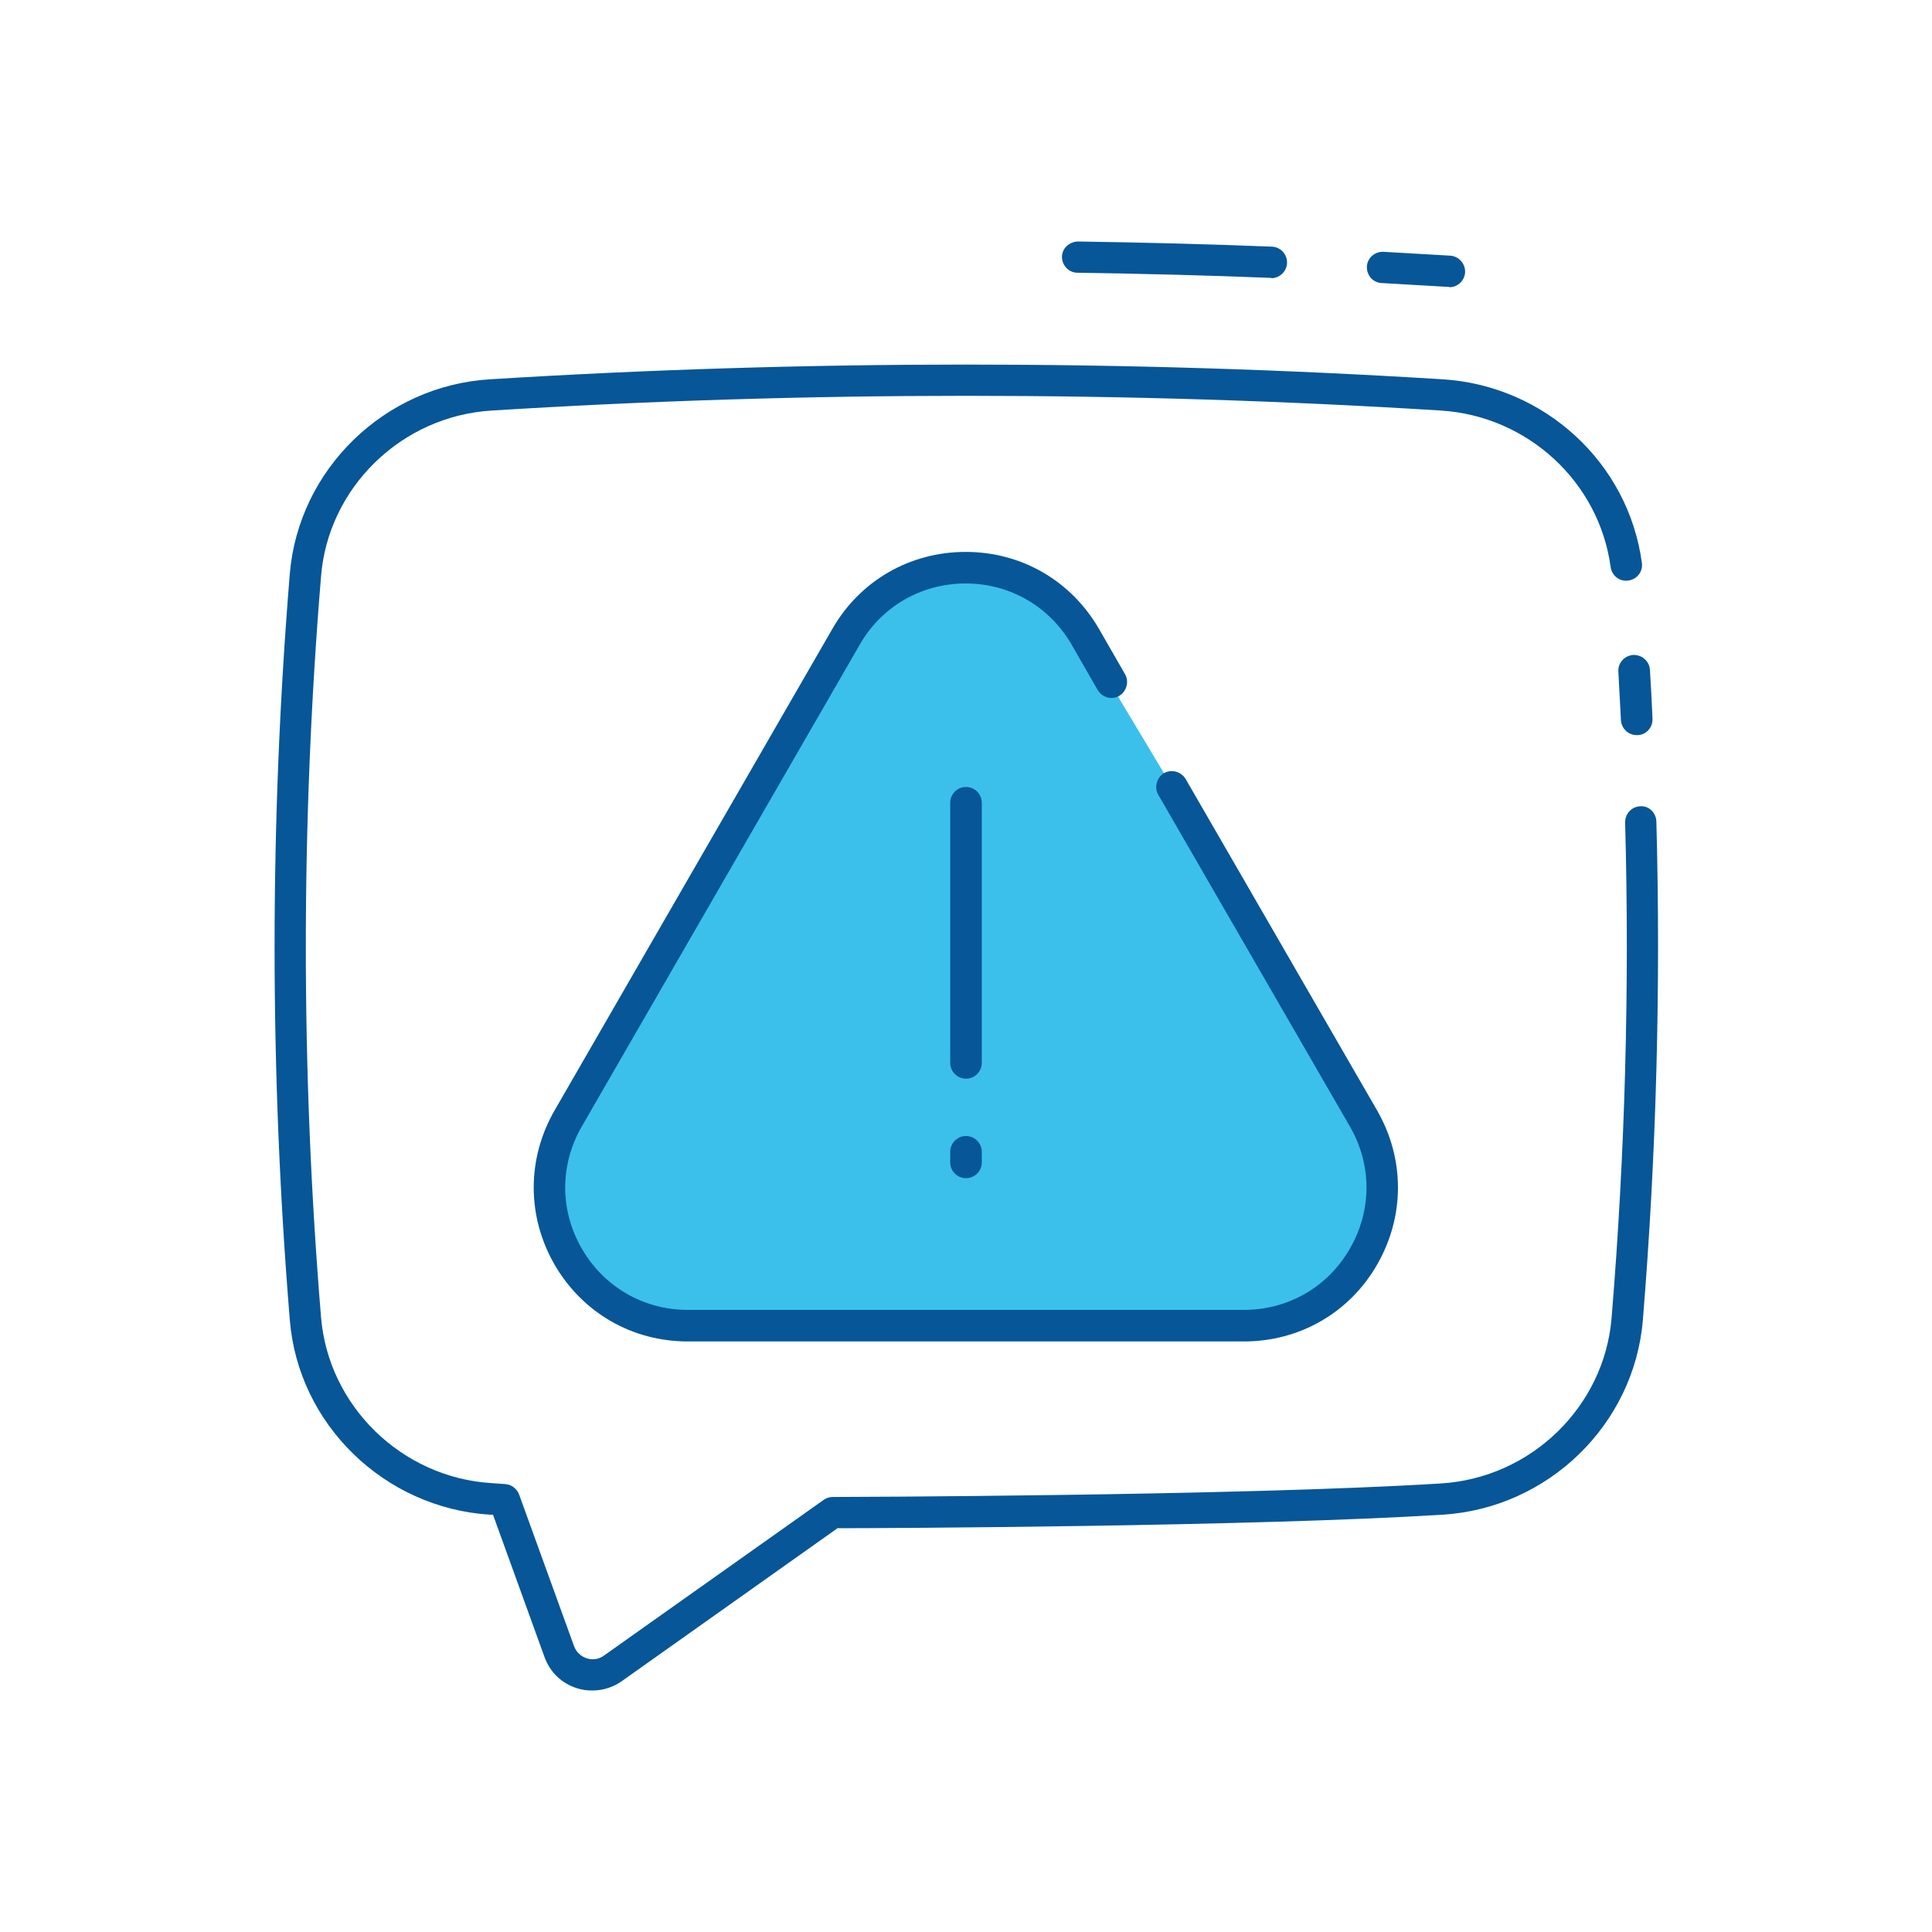
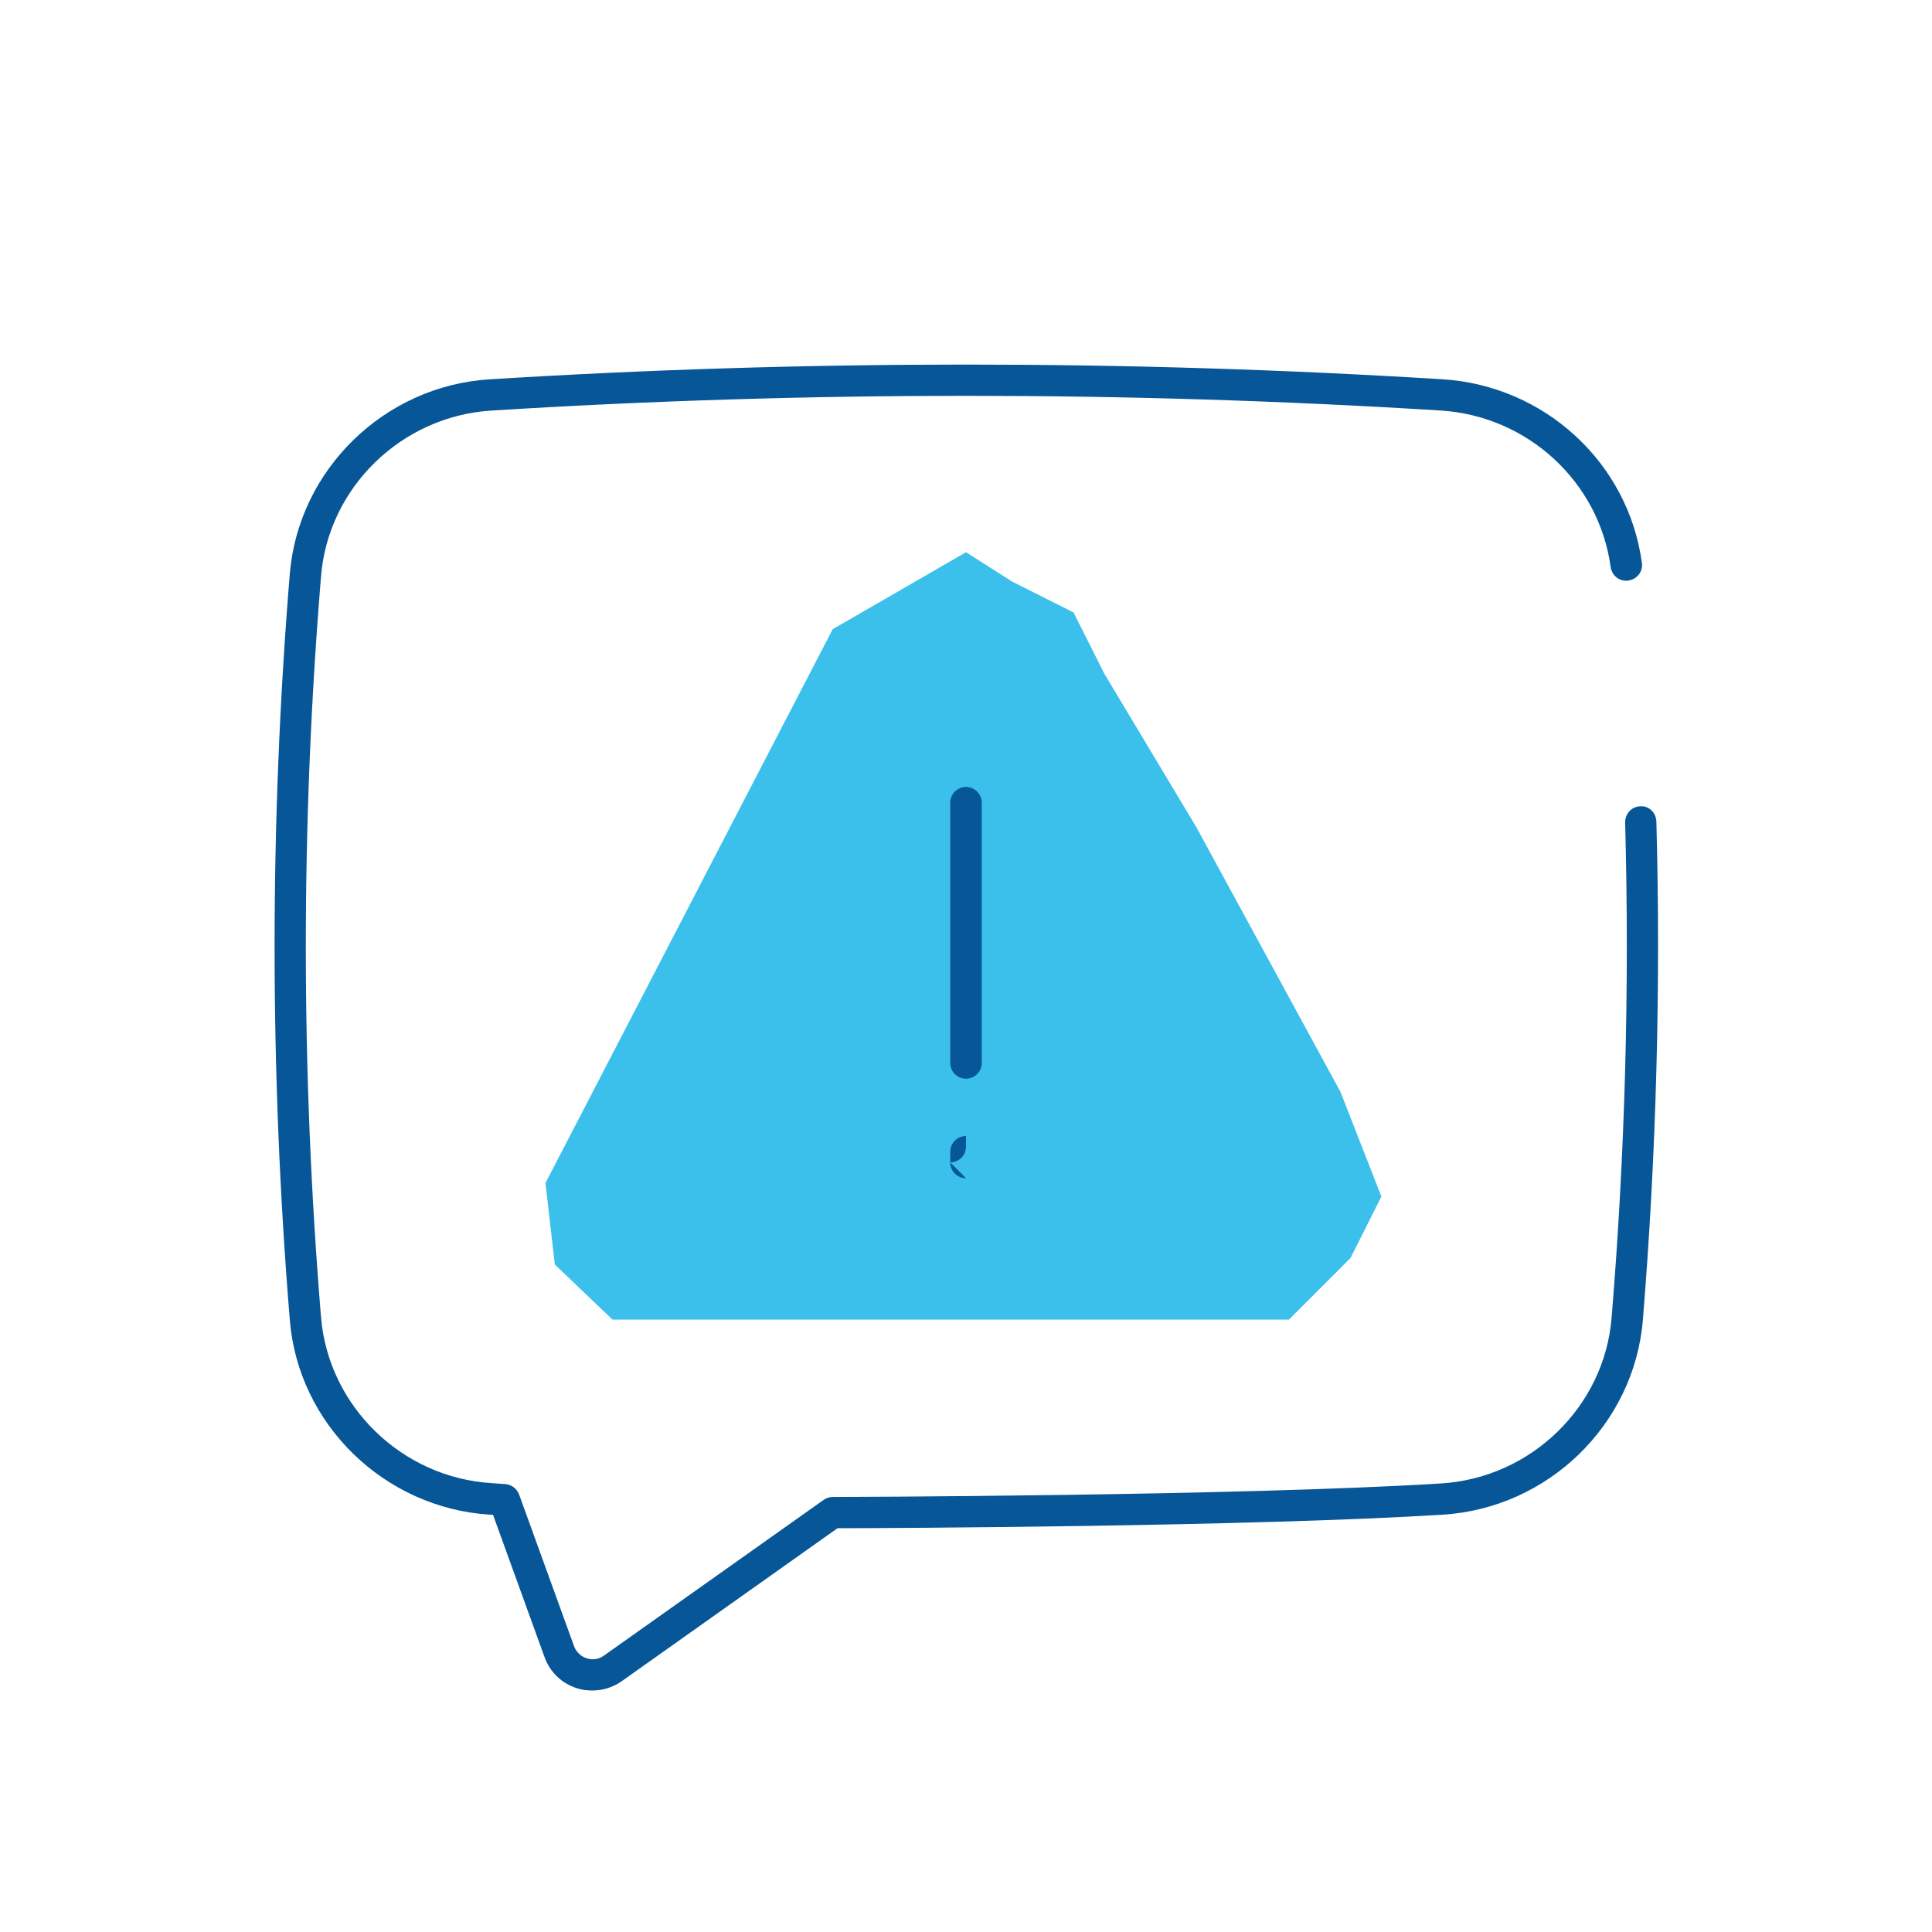
<svg xmlns="http://www.w3.org/2000/svg" id="Layer_1" viewBox="0 0 60 60">
  <defs>
    <style>
      .cls-1 {
        fill: #065698;
      }

      .cls-2 {
        fill: #3bc0eb;
      }
    </style>
  </defs>
  <polygon class="cls-2" points="16.94 36.74 25.86 19.54 30 17.15 31.43 18.06 33.34 19.02 34.3 20.93 37.16 25.7 41.63 33.91 42.9 37.16 41.94 39.07 40.03 40.98 37.16 40.98 20.93 40.98 19.02 40.98 17.23 39.27 16.94 36.74" />
  <g>
    <g>
-       <path class="cls-1" d="M50.83,22.83c-.26,0-.47-.2-.49-.46-.03-.5-.05-1-.08-1.51-.02-.27.19-.5.46-.52.27-.01.5.19.52.46.03.51.06,1.01.08,1.52.01.27-.19.5-.46.51,0,0-.02,0-.02,0Z" />
      <path class="cls-1" d="M18.39,52.5c-.16,0-.32-.02-.47-.07-.48-.15-.84-.5-1.01-.97l-1.6-4.42h-.1c-3.28-.21-5.95-2.81-6.21-6.05-.63-7.69-.63-15.48,0-23.17.27-3.24,2.94-5.84,6.21-6.04,9.82-.61,19.78-.61,29.6,0,3.16.2,5.76,2.59,6.18,5.7.04.27-.15.51-.42.55-.27.04-.51-.15-.55-.42-.36-2.65-2.58-4.69-5.27-4.86-9.78-.61-19.7-.61-29.48,0-2.8.17-5.08,2.39-5.3,5.15-.63,7.63-.63,15.38,0,23.01.23,2.76,2.51,4.98,5.3,5.15l.42.03c.19.01.36.14.43.32l1.71,4.72c.07.18.21.31.39.37.18.06.38.03.53-.08l6.83-4.84c.08-.06.18-.09.28-.09.13,0,12.61-.03,18.89-.42,2.8-.17,5.08-2.39,5.3-5.15.42-5.1.56-10.28.42-15.38,0-.27.2-.49.47-.5.27-.02.49.2.5.47.14,5.14,0,10.35-.42,15.49-.27,3.24-2.94,5.84-6.22,6.04-5.93.37-17.33.42-18.79.42l-6.7,4.75c-.27.19-.59.29-.91.29Z" />
    </g>
    <g>
-       <path class="cls-1" d="M45.01,8.91s-.02,0-.03,0c-.69-.04-1.38-.08-2.07-.12-.27-.01-.47-.24-.46-.51.01-.27.25-.47.51-.46.69.04,1.39.08,2.08.12.27.02.47.25.46.52-.02.26-.23.46-.49.46Z" />
-       <path class="cls-1" d="M39.49,8.63s-.01,0-.02,0c-1.99-.08-4.01-.13-6.01-.16-.27,0-.48-.23-.48-.49,0-.27.23-.47.49-.48,2,.03,4.03.08,6.03.16.27.01.48.24.47.51-.01.26-.23.47-.49.47Z" />
-     </g>
+       </g>
    <g>
-       <path class="cls-1" d="M38.63,41.66h-17.27c-1.73,0-3.27-.89-4.14-2.39-.86-1.5-.86-3.28,0-4.78l8.63-14.96c.86-1.5,2.41-2.39,4.14-2.39h0c1.73,0,3.27.89,4.14,2.39l.81,1.41c.13.23.05.53-.18.67-.23.14-.53.05-.67-.18l-.81-1.41c-.69-1.19-1.92-1.9-3.29-1.9-1.37,0-2.61.71-3.29,1.9l-8.63,14.96c-.69,1.19-.69,2.61,0,3.8.69,1.19,1.92,1.9,3.29,1.9h17.27c1.37,0,2.61-.71,3.29-1.9.69-1.19.69-2.61,0-3.8l-5.95-10.3c-.13-.23-.05-.53.18-.67.23-.13.53-.05.67.18l5.95,10.3c.86,1.5.86,3.28,0,4.78-.86,1.5-2.41,2.39-4.14,2.39Z" />
      <g>
        <path class="cls-1" d="M30,33.5c-.27,0-.49-.22-.49-.49v-8.08c0-.27.22-.49.49-.49s.49.22.49.49v8.08c0,.27-.22.49-.49.49Z" />
-         <path class="cls-1" d="M30,36.59c-.27,0-.49-.22-.49-.49v-.33c0-.27.22-.49.49-.49s.49.22.49.49v.33c0,.27-.22.49-.49.49Z" />
+         <path class="cls-1" d="M30,36.59c-.27,0-.49-.22-.49-.49v-.33c0-.27.22-.49.49-.49v.33c0,.27-.22.49-.49.49Z" />
      </g>
    </g>
  </g>
</svg>